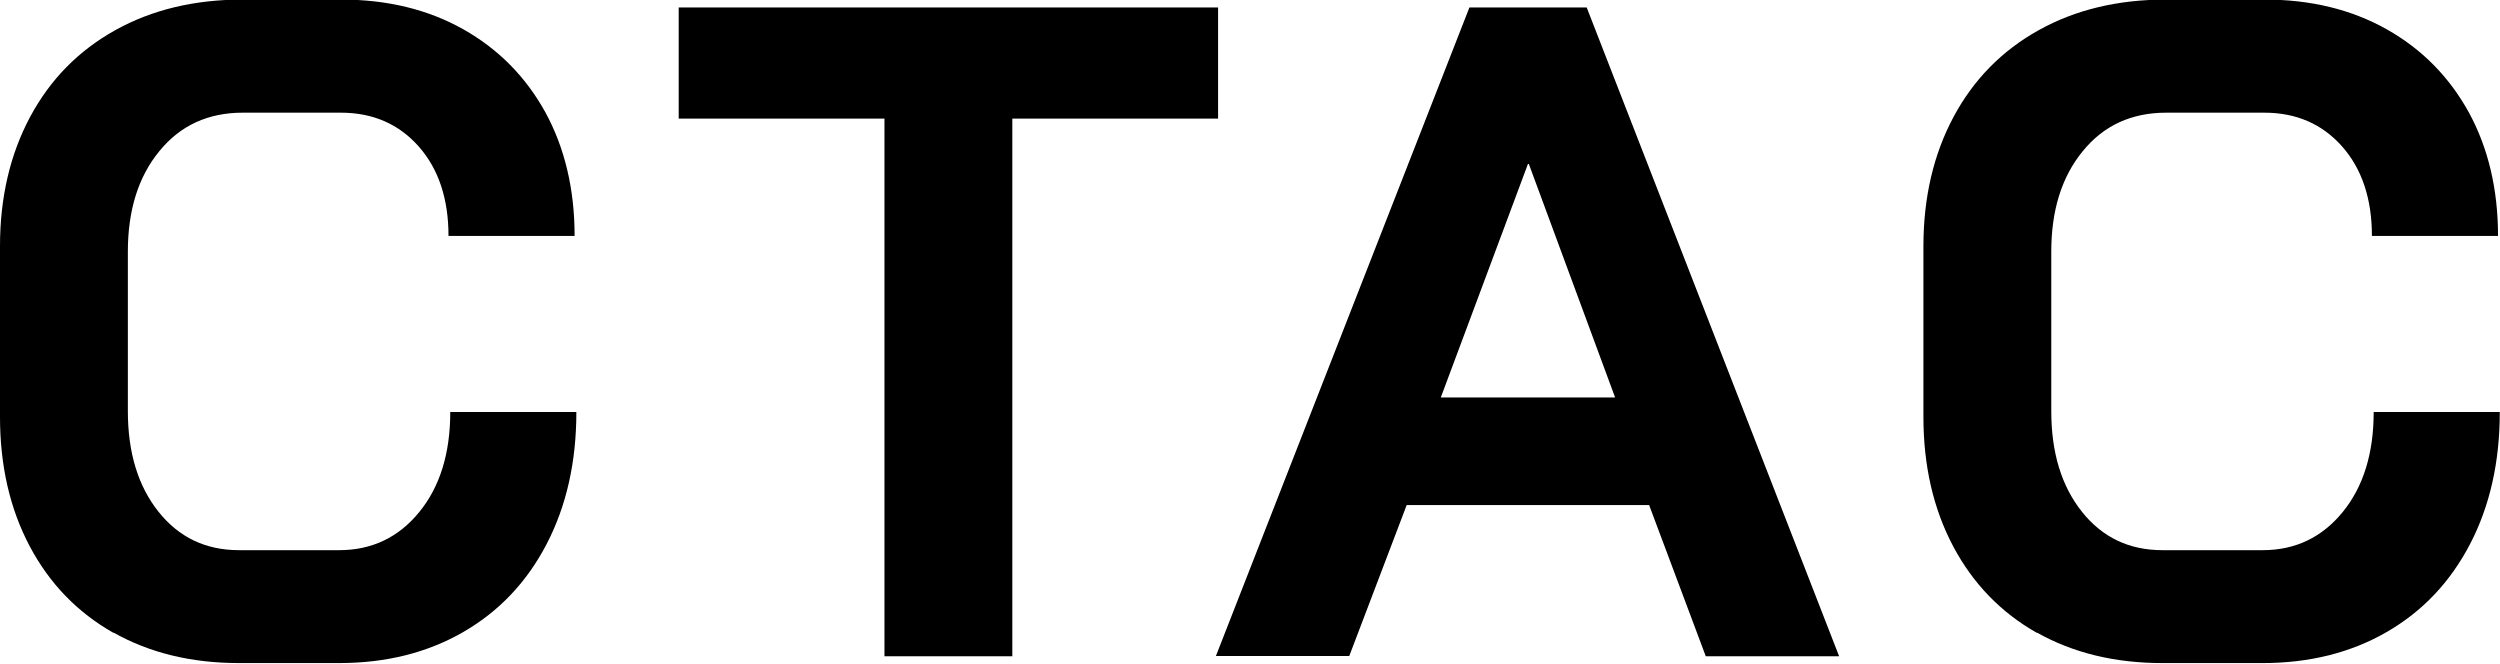
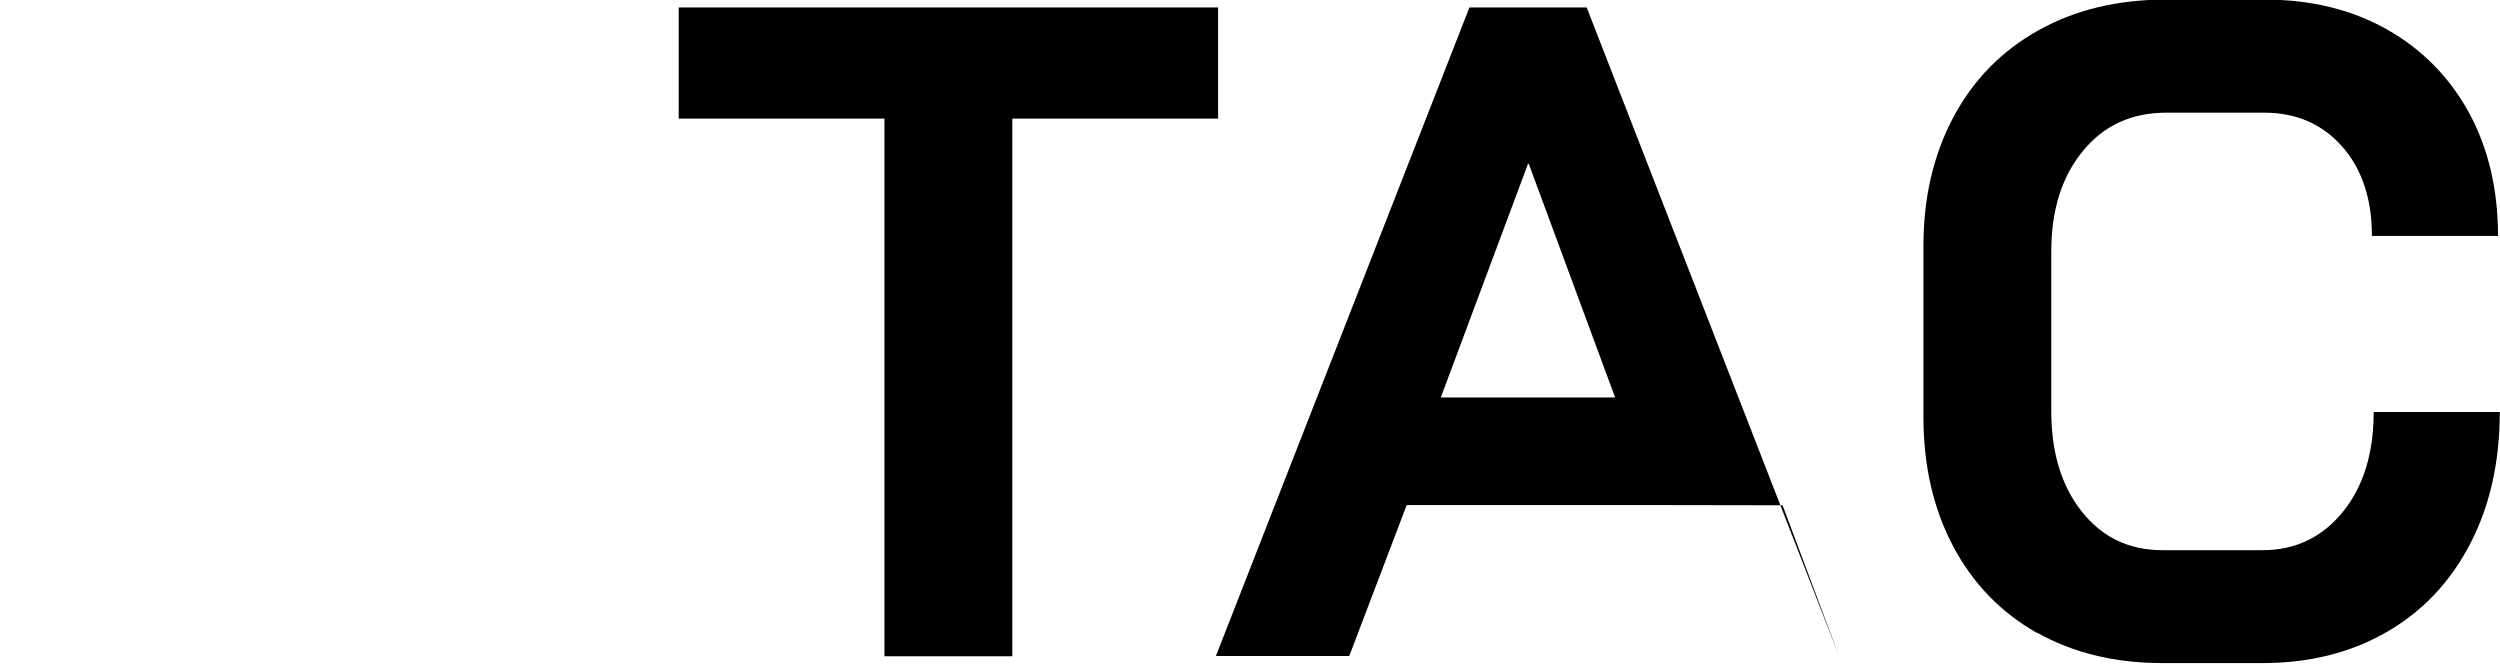
<svg xmlns="http://www.w3.org/2000/svg" id="Laag_2" viewBox="0 0 113.6 30.15">
  <g id="CTAC-Black">
    <g>
-       <path d="M5.16,28.76c-1.64-.93-2.91-2.24-3.81-3.94-.9-1.7-1.35-3.66-1.35-5.88v-7.75c0-2.22,.46-4.18,1.37-5.88,.91-1.7,2.2-3.01,3.87-3.94,1.67-.93,3.6-1.39,5.79-1.39h4.46c2.11,0,3.96,.45,5.56,1.35,1.6,.9,2.84,2.16,3.73,3.77,.88,1.61,1.33,3.49,1.33,5.62h-5.73c0-1.68-.45-3.04-1.35-4.06-.9-1.02-2.08-1.54-3.54-1.54h-4.46c-1.57,0-2.84,.58-3.79,1.75-.96,1.17-1.43,2.69-1.43,4.57v7.24c0,1.88,.46,3.4,1.39,4.57,.93,1.17,2.15,1.75,3.66,1.75h4.55c1.49,0,2.7-.58,3.64-1.73,.94-1.15,1.41-2.67,1.41-4.55h5.73c0,2.27-.45,4.27-1.35,6-.9,1.73-2.16,3.06-3.79,4-1.63,.94-3.51,1.41-5.64,1.41h-4.55c-2.16,0-4.06-.46-5.71-1.39Z" />
-       <path d="M40.19,5.39h-9.35V.34h24.51V5.39h-9.35V29.82h-5.81V5.39Zm34.76,17.56h-11.03l-2.61,6.86h-6.06L66.77,.34h5.33l11.47,29.48h-6.06l-2.57-6.86Zm-9.48-4.89h7.92l-3.92-10.61h-.04l-3.96,10.61Zm27.09,10.7c-1.64-.93-2.91-2.24-3.81-3.94-.9-1.7-1.35-3.66-1.35-5.88v-7.75c0-2.22,.46-4.18,1.37-5.88,.91-1.7,2.2-3.01,3.87-3.94,1.67-.93,3.6-1.39,5.79-1.39h4.46c2.11,0,3.96,.45,5.56,1.35,1.6,.9,2.84,2.16,3.73,3.77,.88,1.61,1.33,3.49,1.33,5.62h-5.73c0-1.68-.45-3.04-1.35-4.06-.9-1.02-2.08-1.54-3.54-1.54h-4.46c-1.57,0-2.84,.58-3.79,1.75-.96,1.17-1.43,2.69-1.43,4.57v7.24c0,1.88,.46,3.4,1.39,4.57,.93,1.17,2.15,1.75,3.66,1.75h4.55c1.49,0,2.7-.58,3.64-1.73,.94-1.15,1.41-2.67,1.41-4.55h5.73c0,2.27-.45,4.27-1.35,6-.9,1.73-2.16,3.06-3.79,4-1.63,.94-3.51,1.41-5.64,1.41h-4.55c-2.16,0-4.06-.46-5.71-1.39Z" />
+       <path d="M40.19,5.39h-9.35V.34h24.51V5.39h-9.35V29.82h-5.81V5.39Zm34.76,17.56h-11.03l-2.61,6.86h-6.06L66.77,.34h5.33l11.47,29.48l-2.57-6.86Zm-9.48-4.89h7.92l-3.92-10.61h-.04l-3.96,10.61Zm27.09,10.7c-1.64-.93-2.91-2.24-3.81-3.94-.9-1.7-1.35-3.66-1.35-5.88v-7.75c0-2.22,.46-4.18,1.37-5.88,.91-1.7,2.2-3.01,3.87-3.94,1.67-.93,3.6-1.39,5.79-1.39h4.46c2.11,0,3.96,.45,5.56,1.35,1.6,.9,2.84,2.16,3.73,3.77,.88,1.61,1.33,3.49,1.33,5.62h-5.73c0-1.68-.45-3.04-1.35-4.06-.9-1.02-2.08-1.54-3.54-1.54h-4.46c-1.57,0-2.84,.58-3.79,1.75-.96,1.17-1.43,2.69-1.43,4.57v7.24c0,1.88,.46,3.4,1.39,4.57,.93,1.17,2.15,1.75,3.66,1.75h4.55c1.49,0,2.7-.58,3.64-1.73,.94-1.15,1.41-2.67,1.41-4.55h5.73c0,2.27-.45,4.27-1.35,6-.9,1.73-2.16,3.06-3.79,4-1.63,.94-3.51,1.41-5.64,1.41h-4.55c-2.16,0-4.06-.46-5.71-1.39Z" />
    </g>
  </g>
</svg>